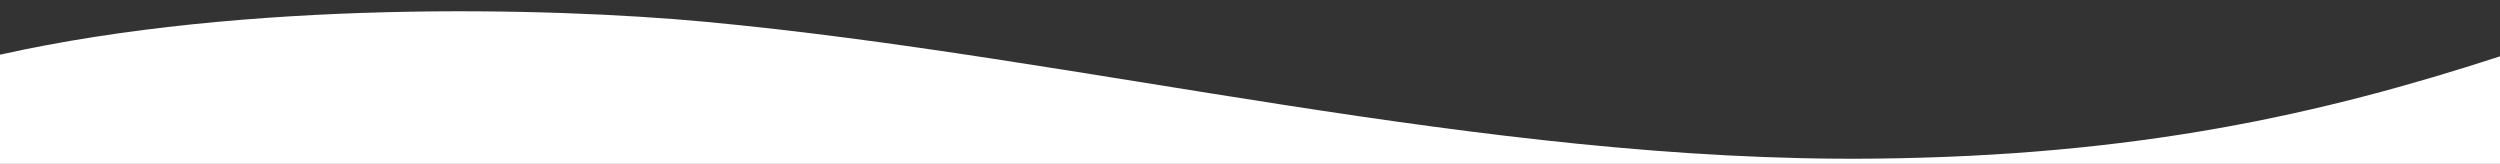
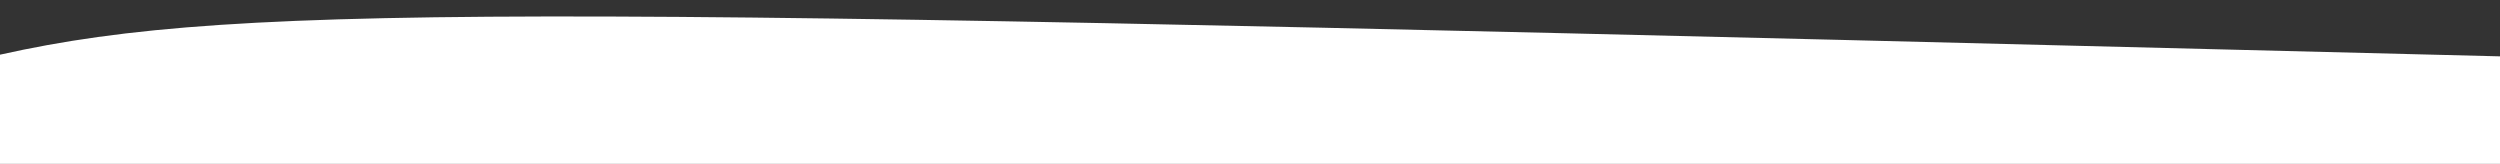
<svg xmlns="http://www.w3.org/2000/svg" id="Ebene_2" viewBox="0 0 1197.8 78.5">
  <rect x="0" y="0" width="1197.8" height="78.5" fill="#333333" stroke="none" />
  <defs>
    <style>.cls-1{fill:#fff;}</style>
  </defs>
-   <path class="cls-1" d="M1197.8,78.6V27c-85.8,27.9-174.4,47.7-299.6,49-188.2,2-379.2-48.7-560.7-65.6C263.1,3.5,117.9-.1,0,26.2v52.4s1197.8,0,1197.8,0Z" />
+   <path class="cls-1" d="M1197.8,78.6V27C263.1,3.5,117.9-.1,0,26.2v52.4s1197.8,0,1197.8,0Z" />
</svg>